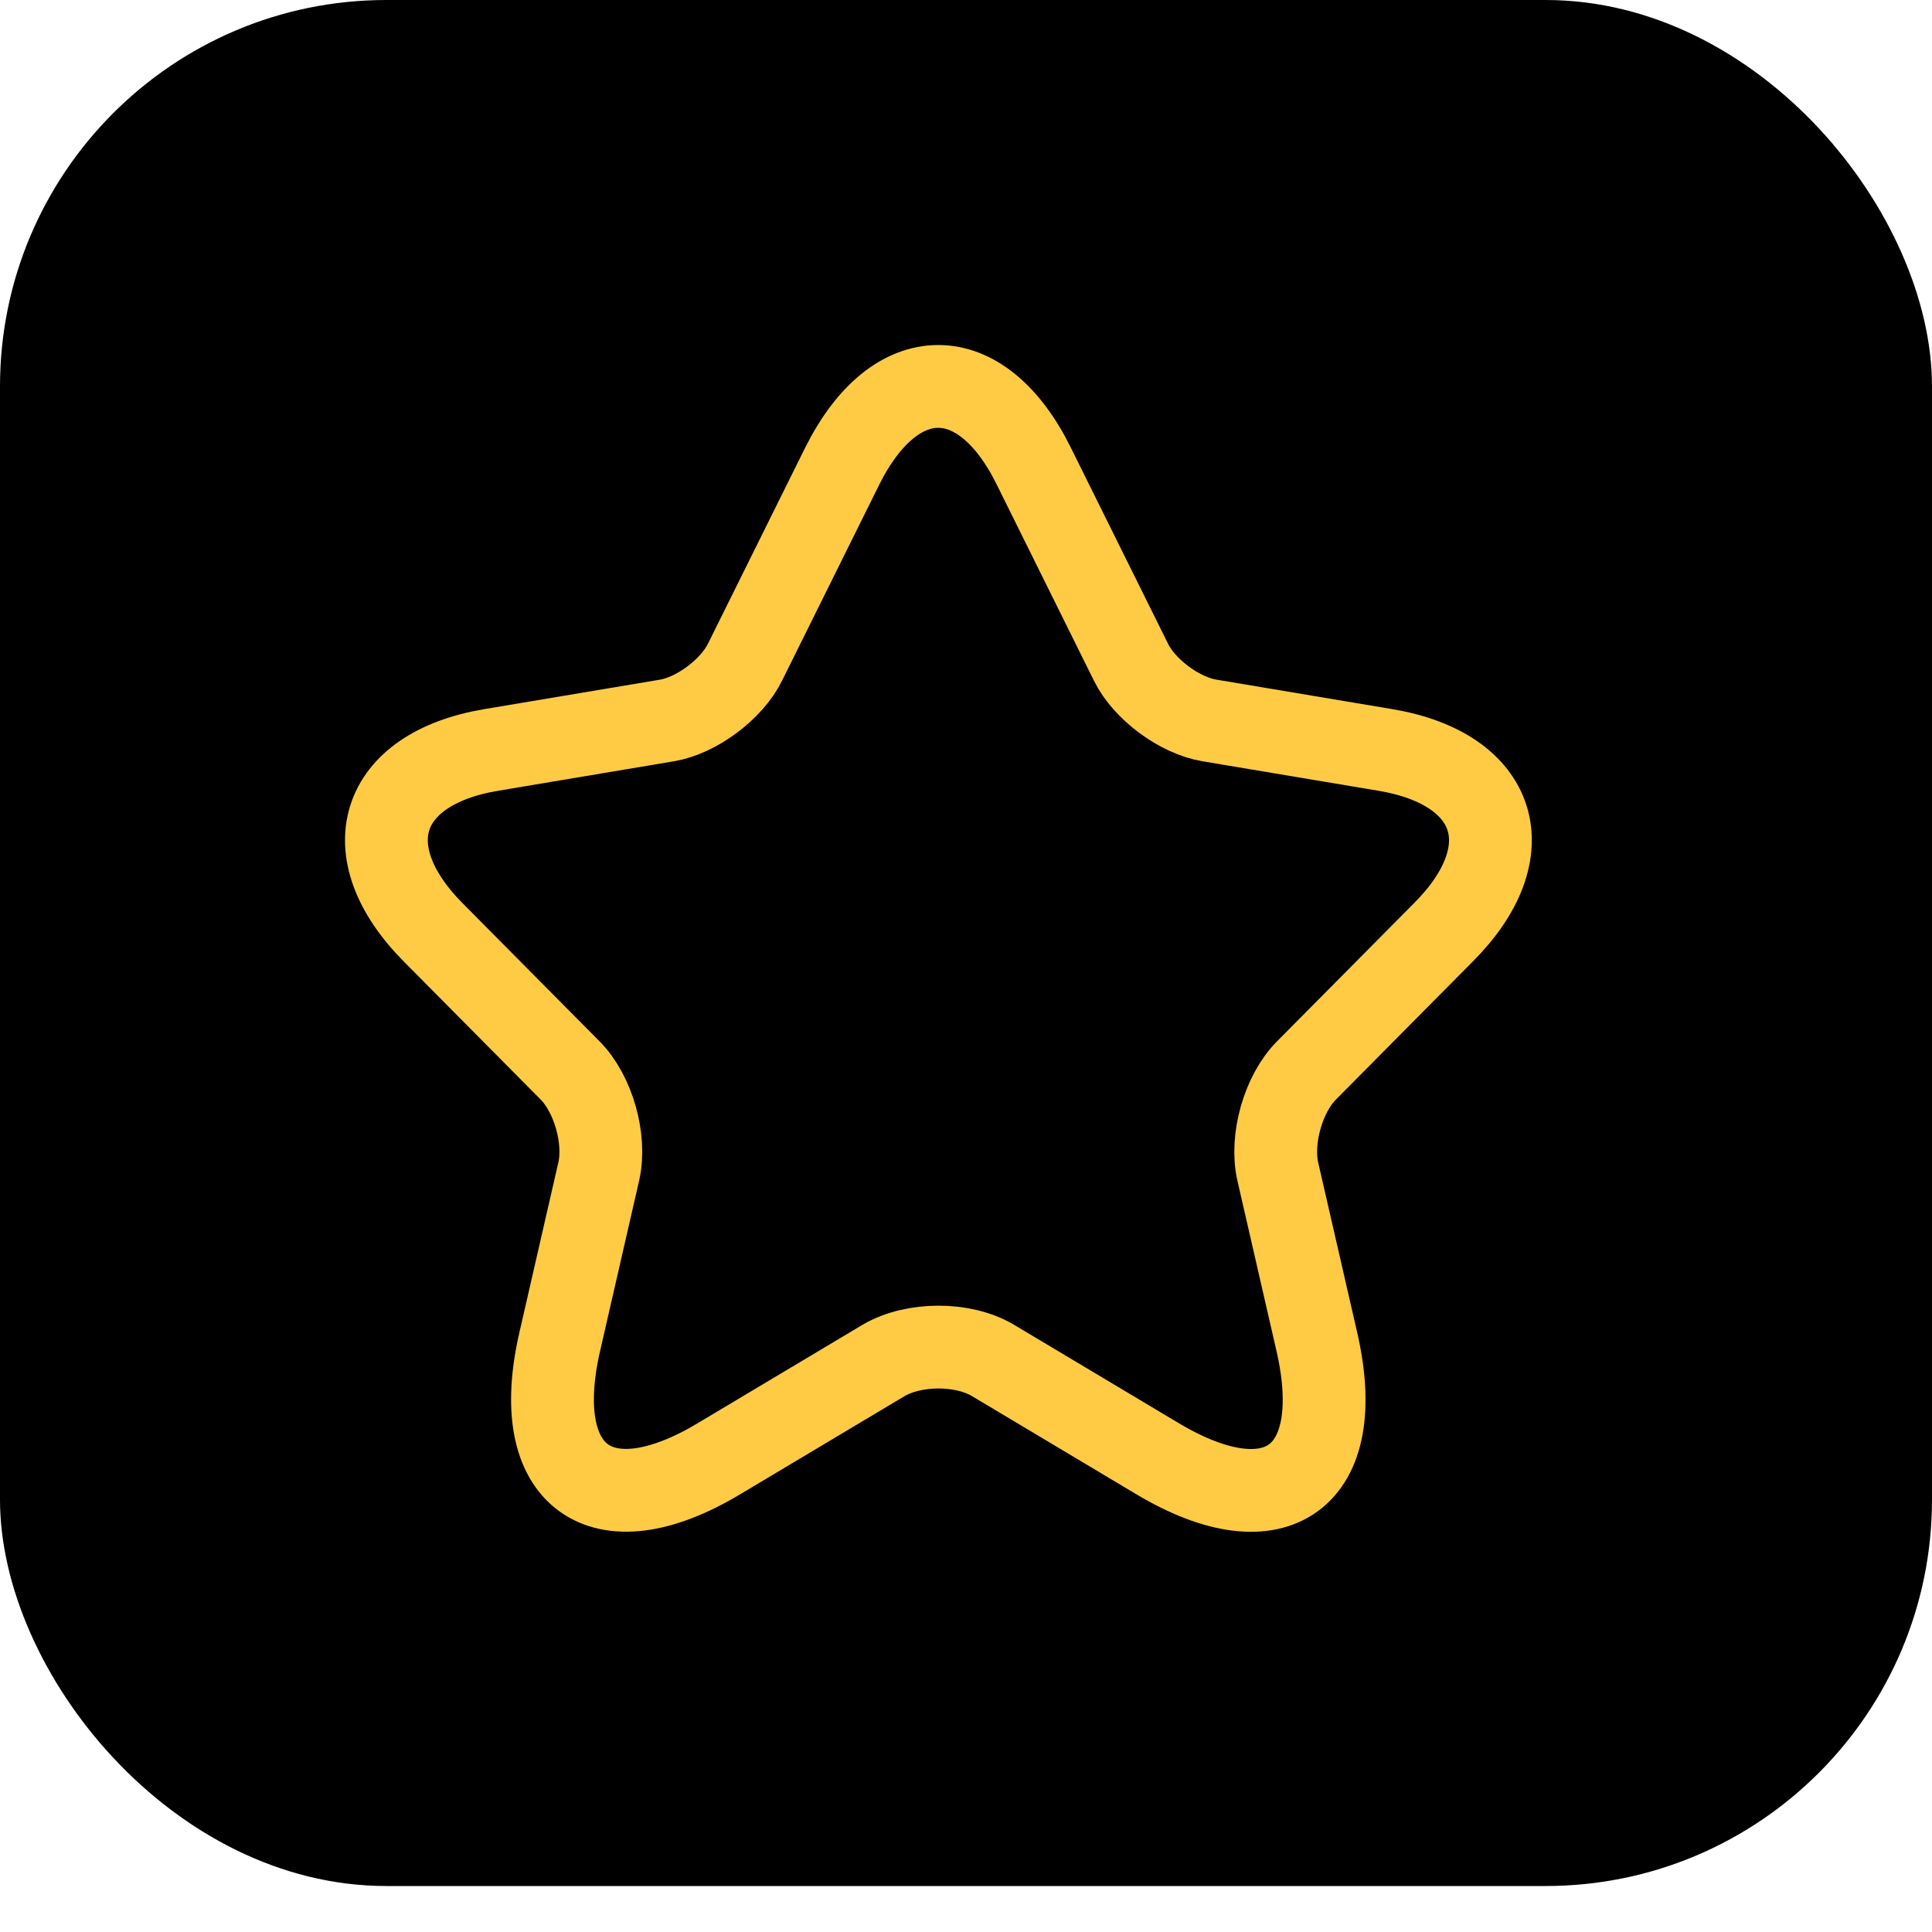
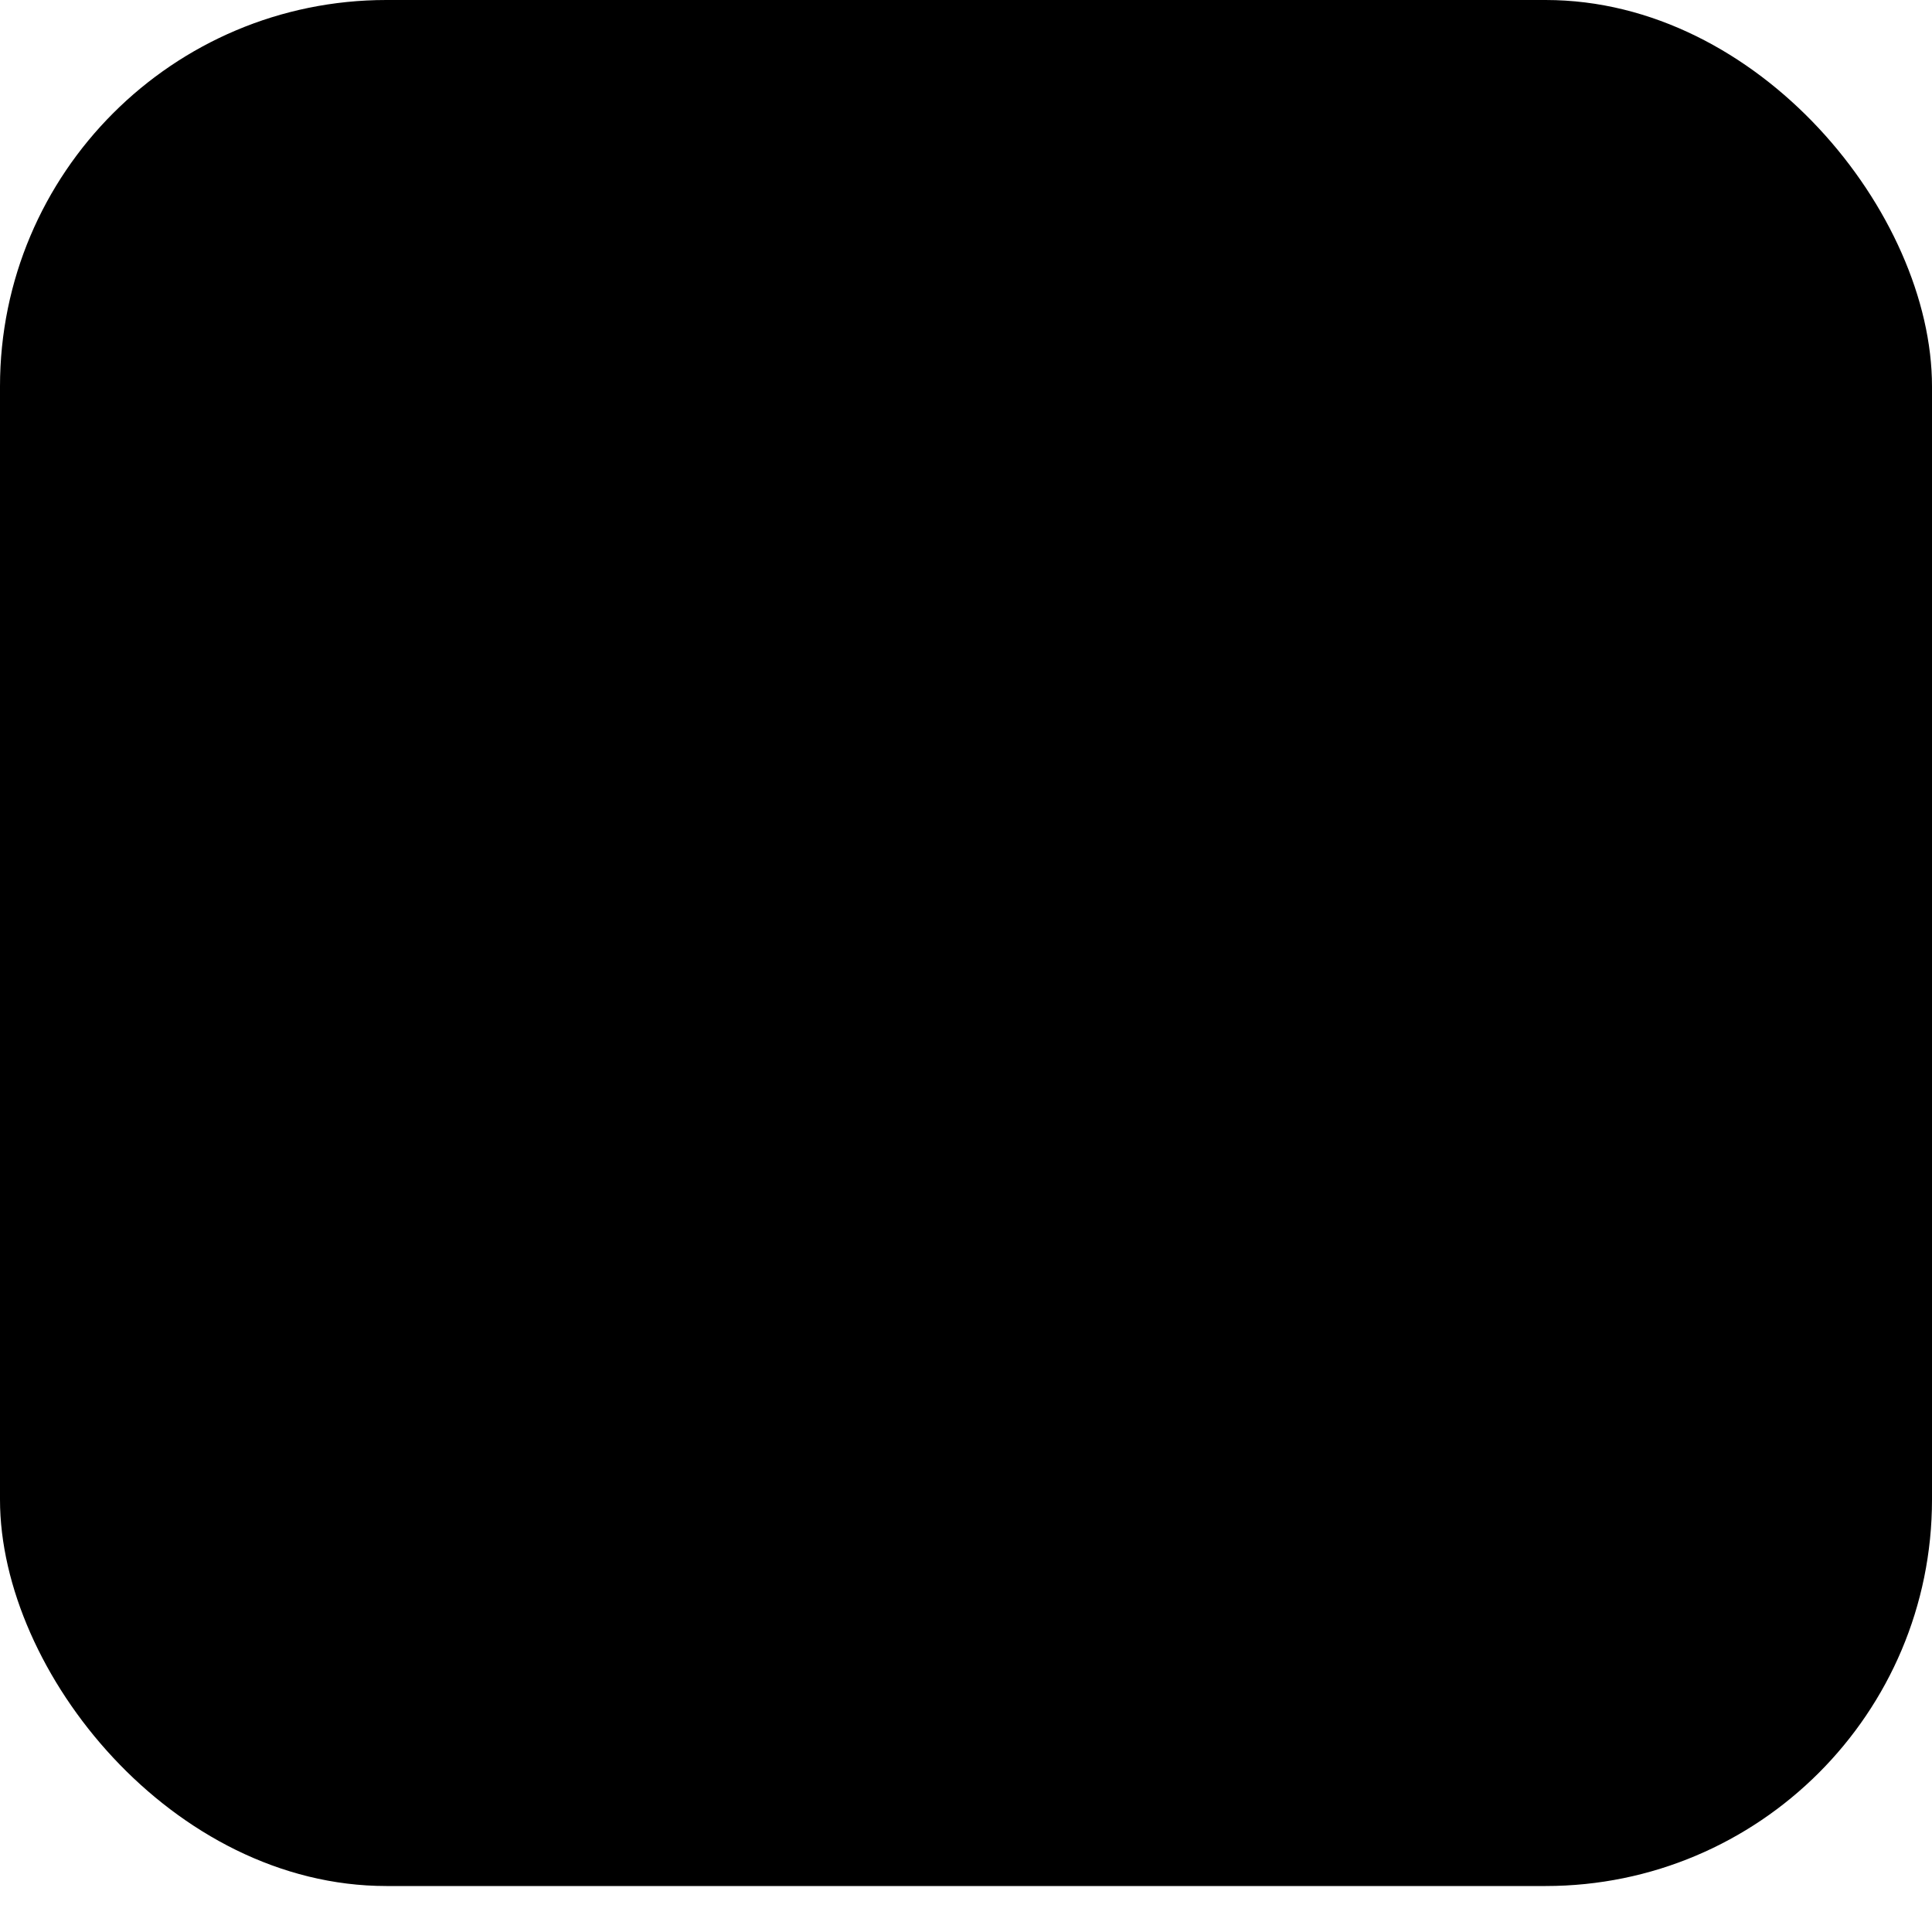
<svg xmlns="http://www.w3.org/2000/svg" width="35" height="35" viewBox="0 0 35 35" fill="none">
  <rect width="35" height="34.167" rx="7" fill="black" />
-   <path d="M18.728 8.444L20.487 11.993C20.727 12.487 21.367 12.961 21.907 13.051L25.097 13.586C27.137 13.928 27.617 15.421 26.147 16.892L23.667 19.393C23.247 19.816 23.017 20.633 23.147 21.218L23.857 24.312C24.417 26.762 23.127 27.71 20.977 26.43L17.988 24.645C17.448 24.323 16.558 24.323 16.008 24.645L13.018 26.43C10.879 27.71 9.579 26.752 10.139 24.312L10.848 21.218C10.979 20.633 10.748 19.816 10.329 19.393L7.849 16.892C6.389 15.421 6.859 13.928 8.899 13.586L12.088 13.051C12.618 12.961 13.258 12.487 13.498 11.993L15.258 8.444C16.218 6.519 17.778 6.519 18.728 8.444Z" stroke="#FFCB45" stroke-width="1.5" stroke-linecap="round" stroke-linejoin="round" />
</svg>